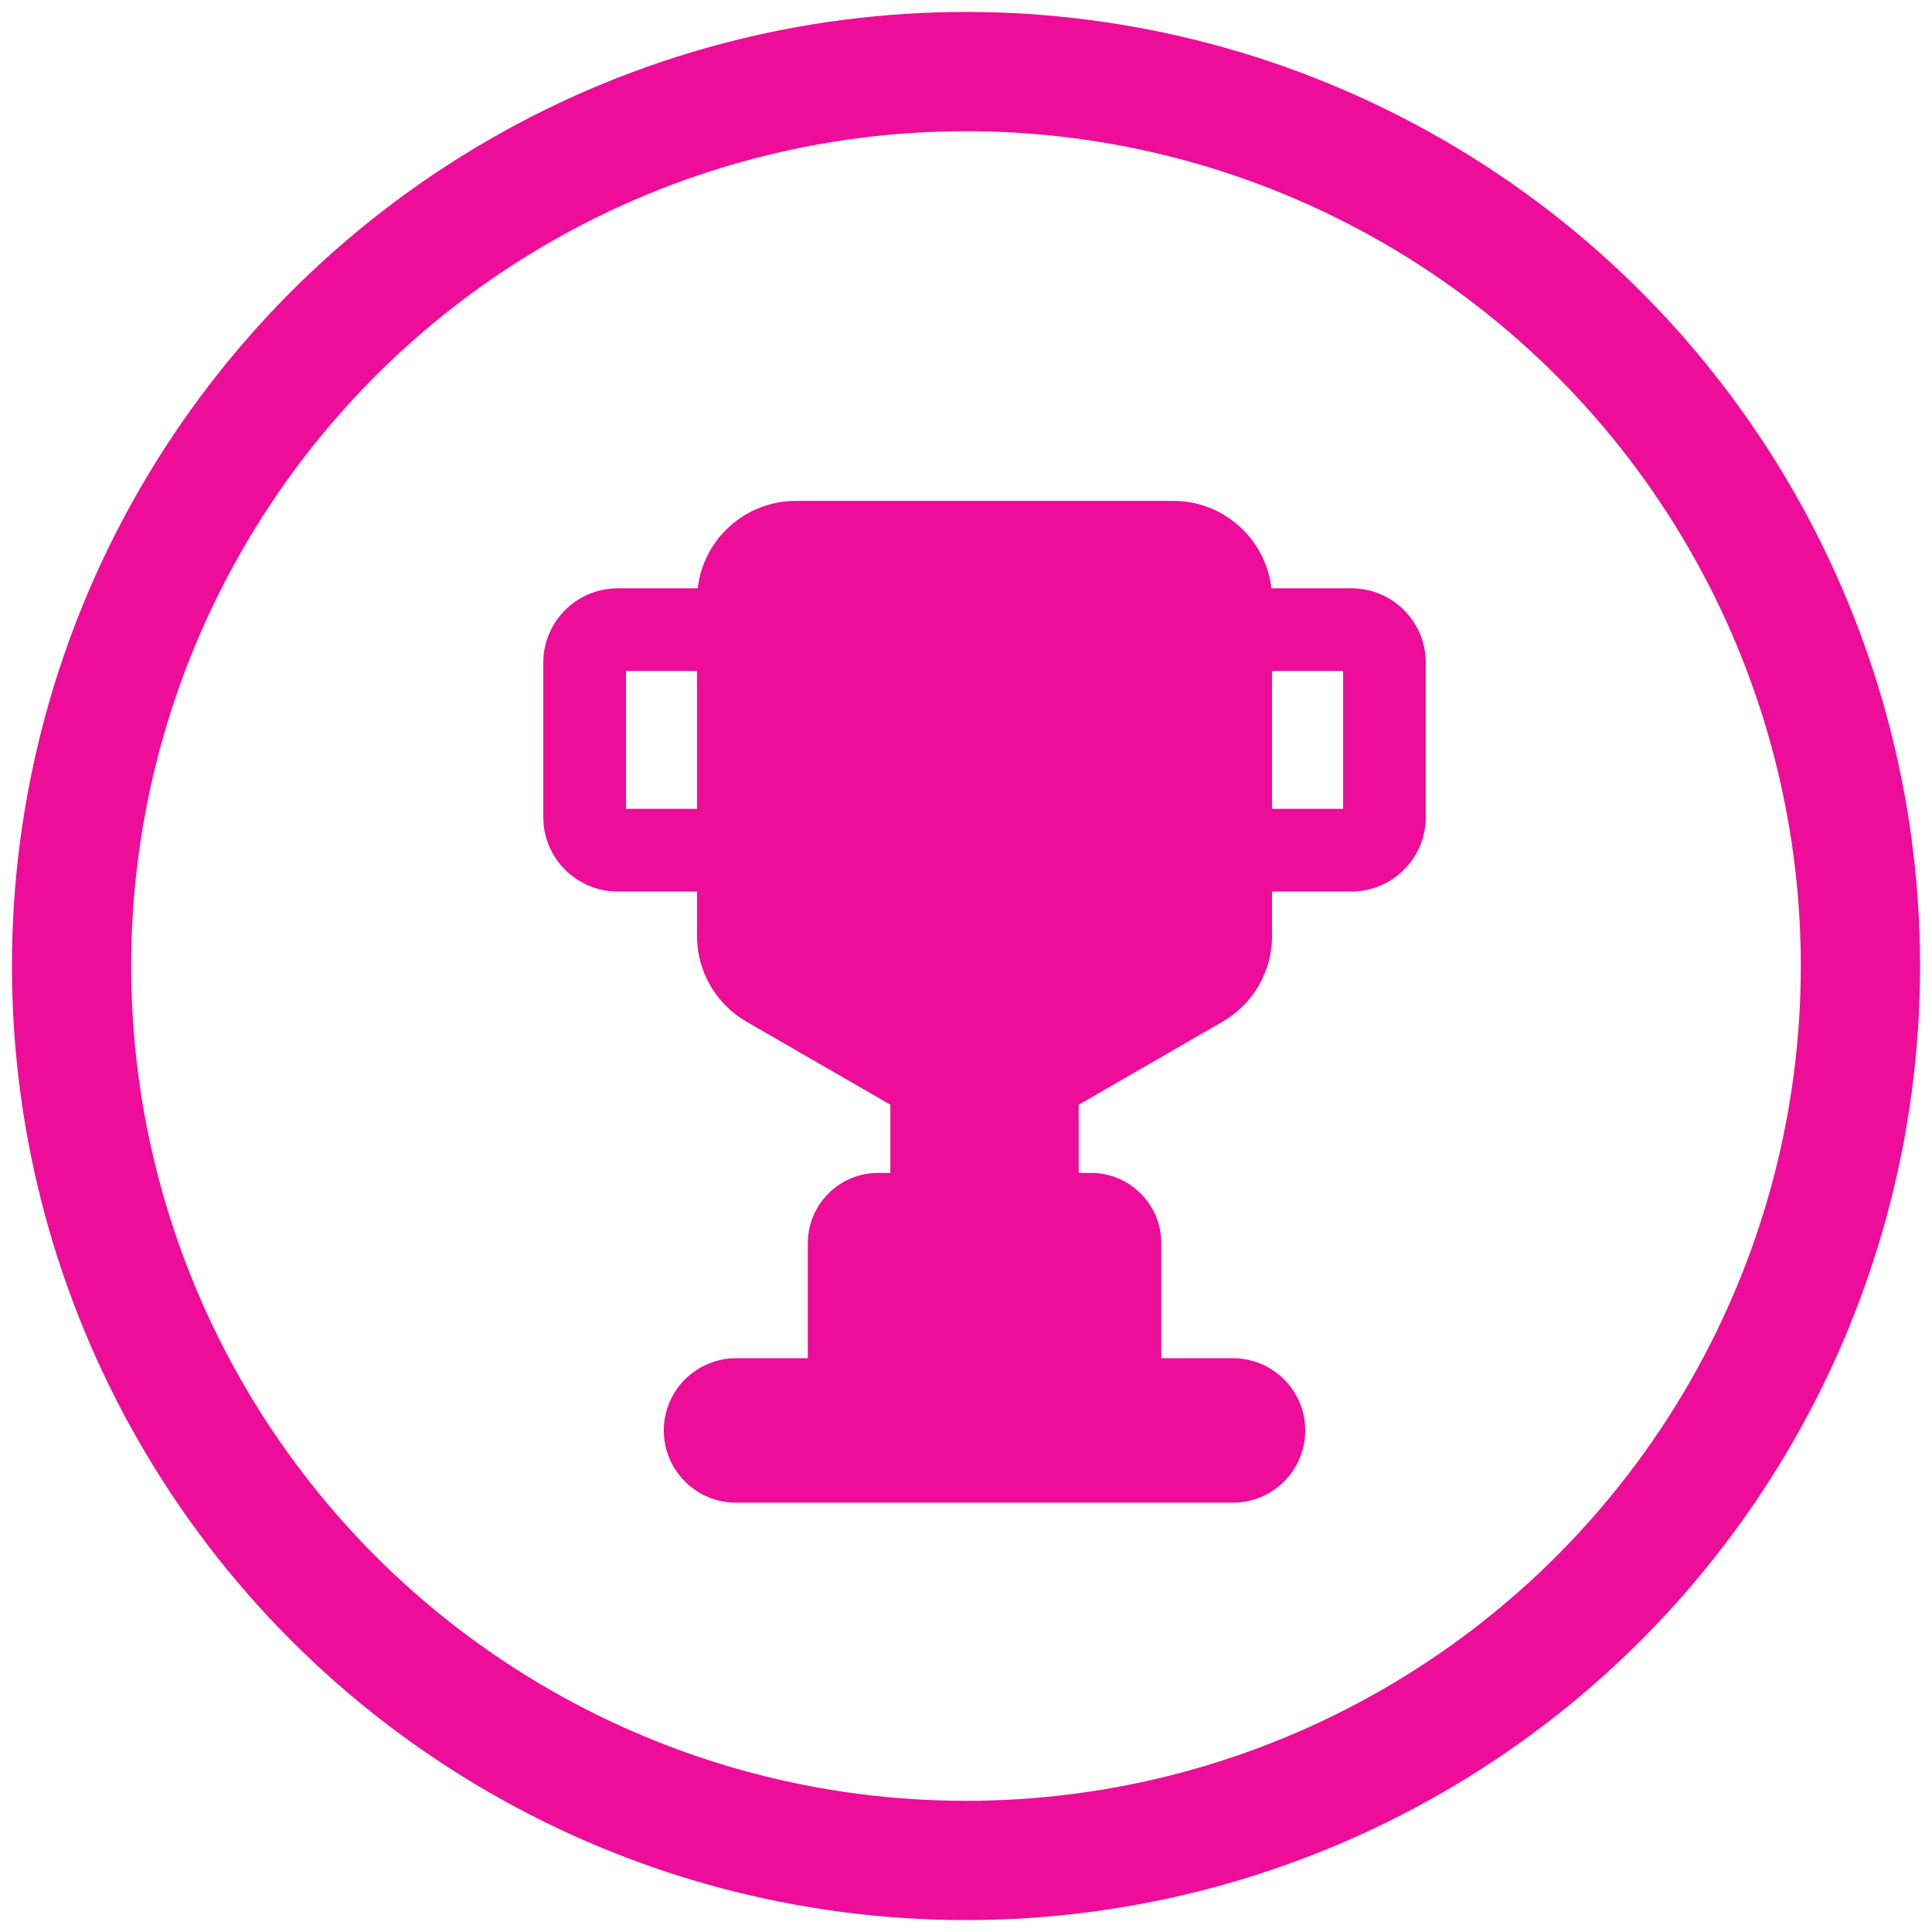
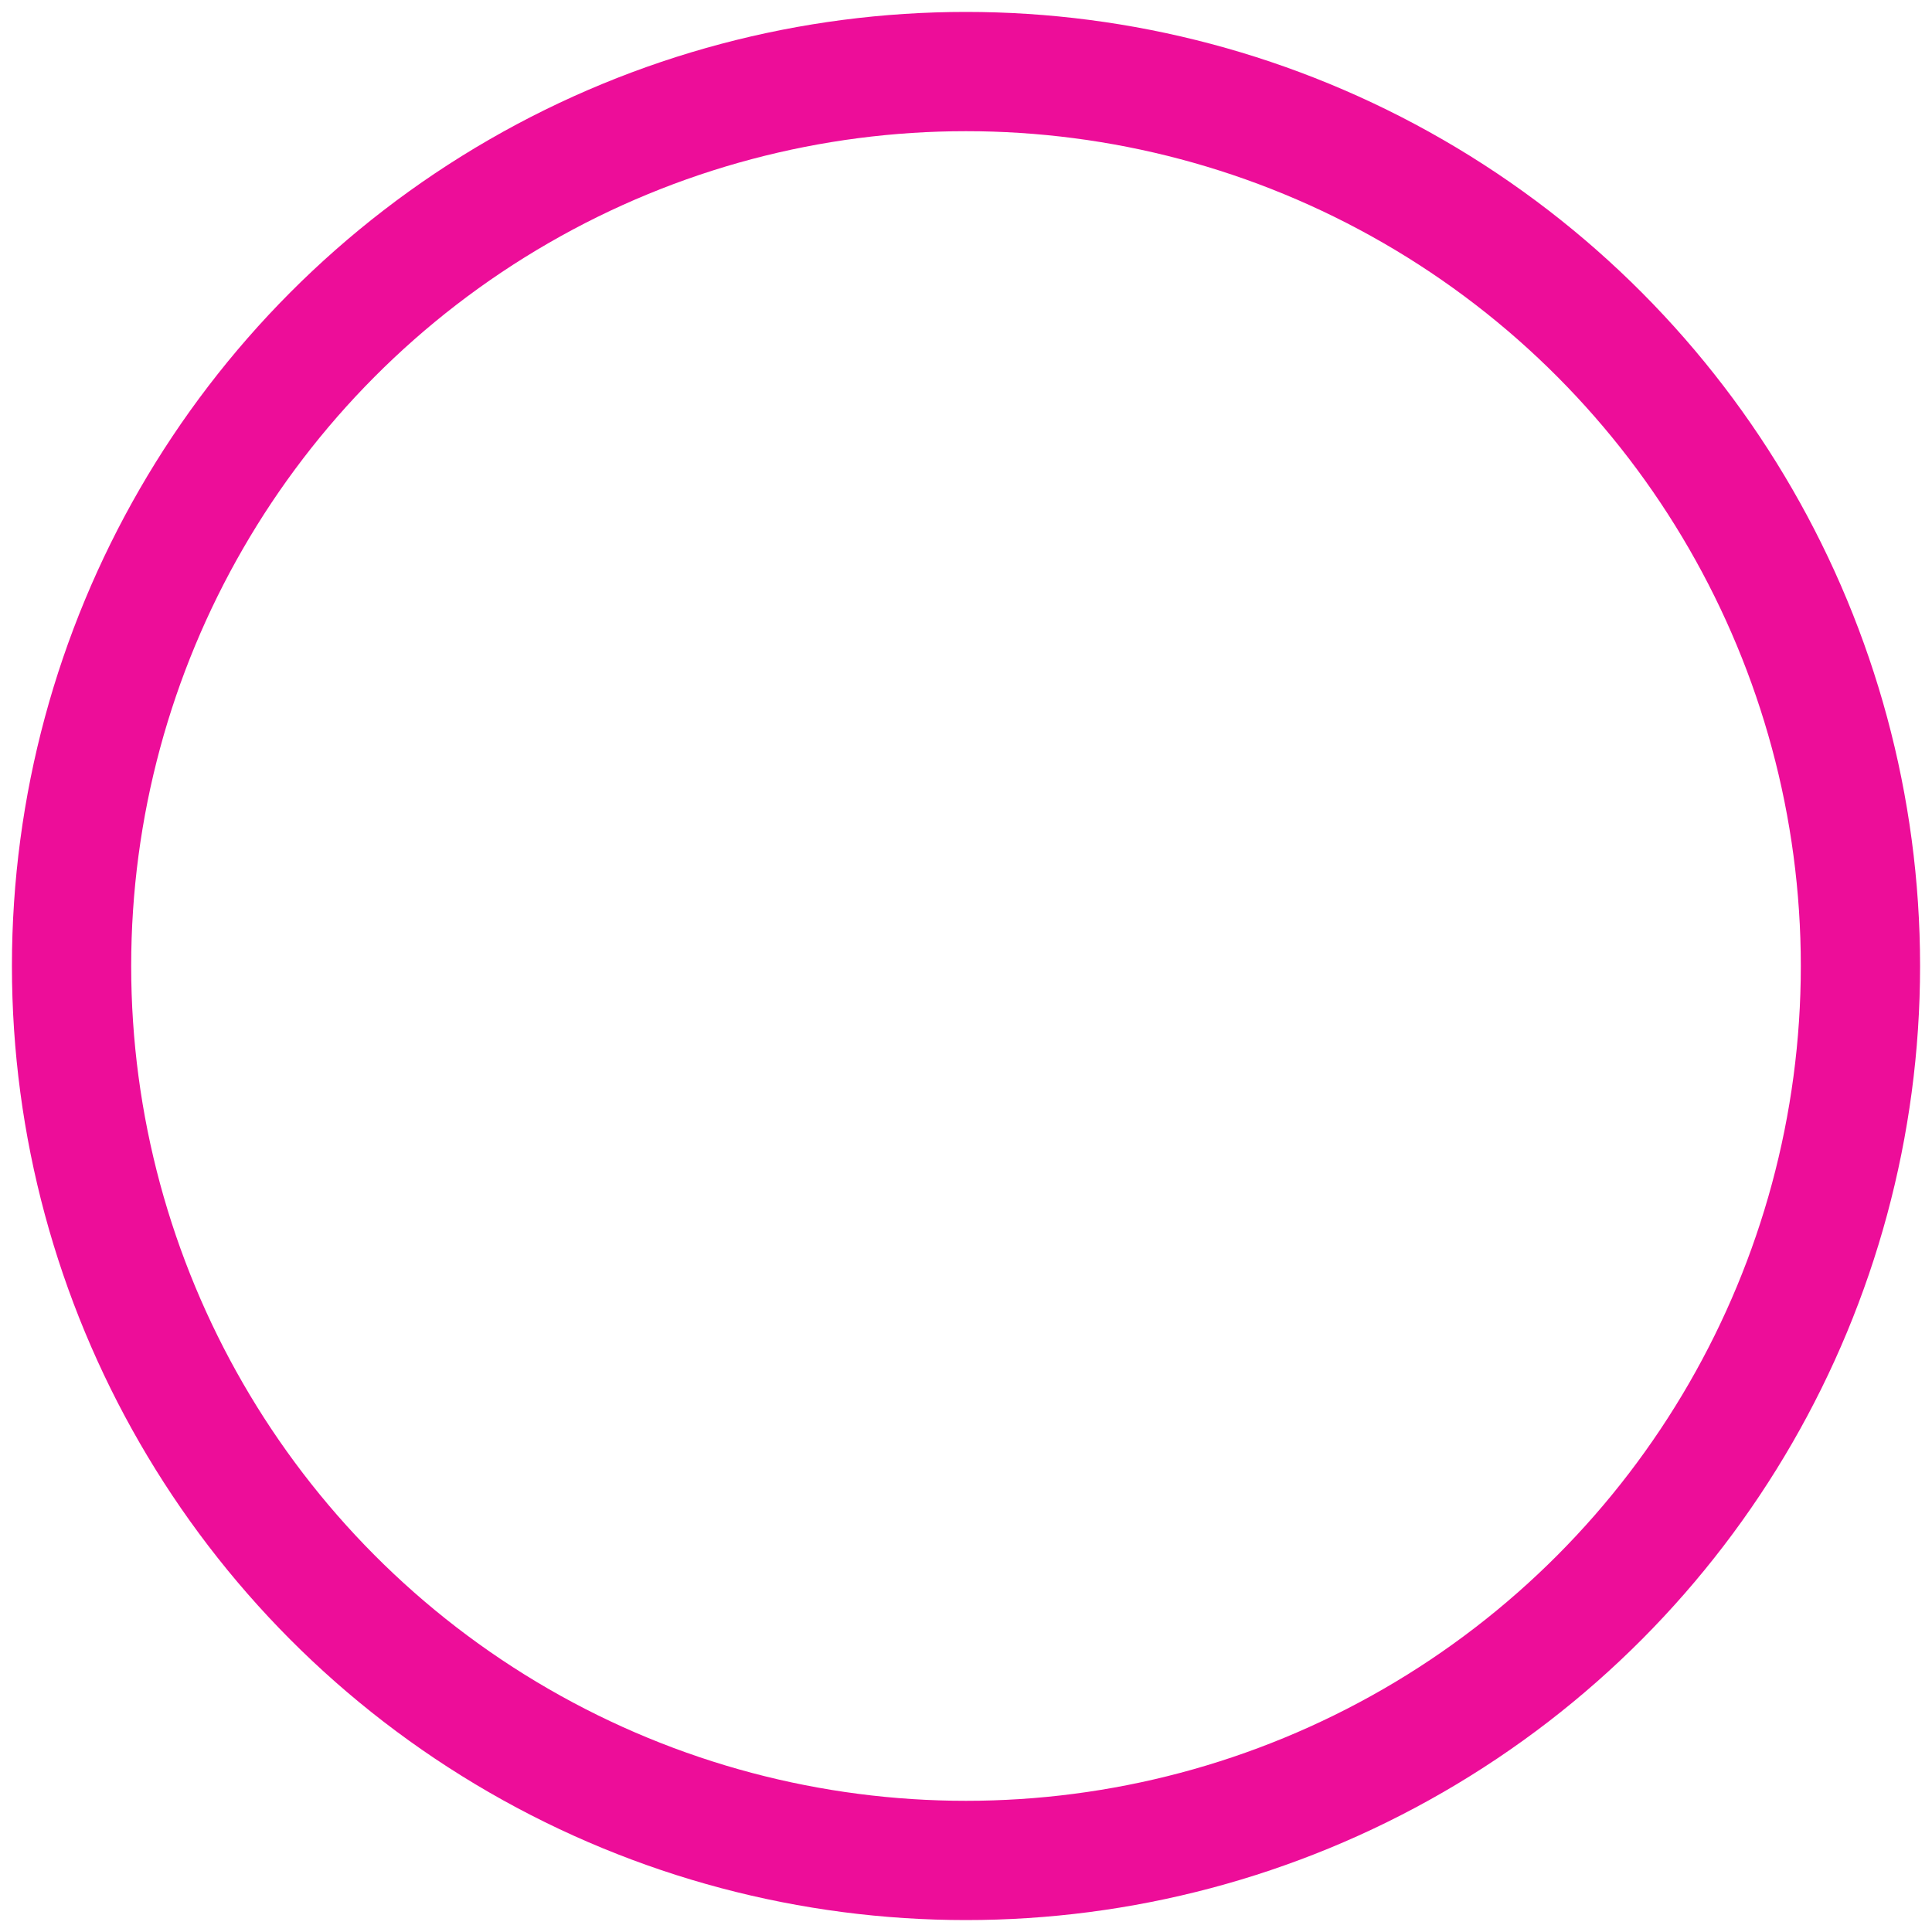
<svg xmlns="http://www.w3.org/2000/svg" width="81" height="81" viewBox="0 0 81 81" fill="none">
  <circle cx="40.5" cy="40.5" r="37.5" stroke="#ED0D99" stroke-width="5" />
  <mask id="mask0_1702_45066" style="mask-type:luminance" maskUnits="userSpaceOnUse" x="0" y="0" width="81" height="81">
    <circle cx="40.5" cy="40.5" r="37.5" fill="white" stroke="white" stroke-width="5" />
  </mask>
  <g mask="url(#mask0_1702_45066)">
</g>
-   <path fill-rule="evenodd" clip-rule="evenodd" d="M56.656 24.665H53.304C53.068 22.605 51.313 21 49.19 21H33.365C31.242 21 29.487 22.605 29.251 24.665H25.899C24.175 24.665 22.777 26.062 22.777 27.785V34.257C22.777 35.98 24.175 37.377 25.899 37.377H29.222V39.246C29.222 40.721 30.016 42.095 31.294 42.832L37.329 46.315V49.174H36.816C35.19 49.174 33.868 50.496 33.868 52.12V56.944H30.86C29.189 56.944 27.83 58.303 27.83 59.972C27.83 61.642 29.189 63 30.86 63H51.695C53.366 63 54.724 61.642 54.724 59.972C54.724 58.303 53.366 56.944 51.695 56.944H48.687V52.12C48.687 50.496 47.364 49.174 45.739 49.174H45.226V46.315L51.261 42.832C52.539 42.095 53.332 40.721 53.332 39.246V37.377H56.656C58.38 37.377 59.777 35.98 59.777 34.257V27.785C59.778 26.062 58.38 24.665 56.656 24.665ZM26.246 33.91V28.132H29.222V33.91H26.246ZM53.332 33.91H56.309V28.132H53.332V33.91Z" fill="#ED0D99" />
</svg>